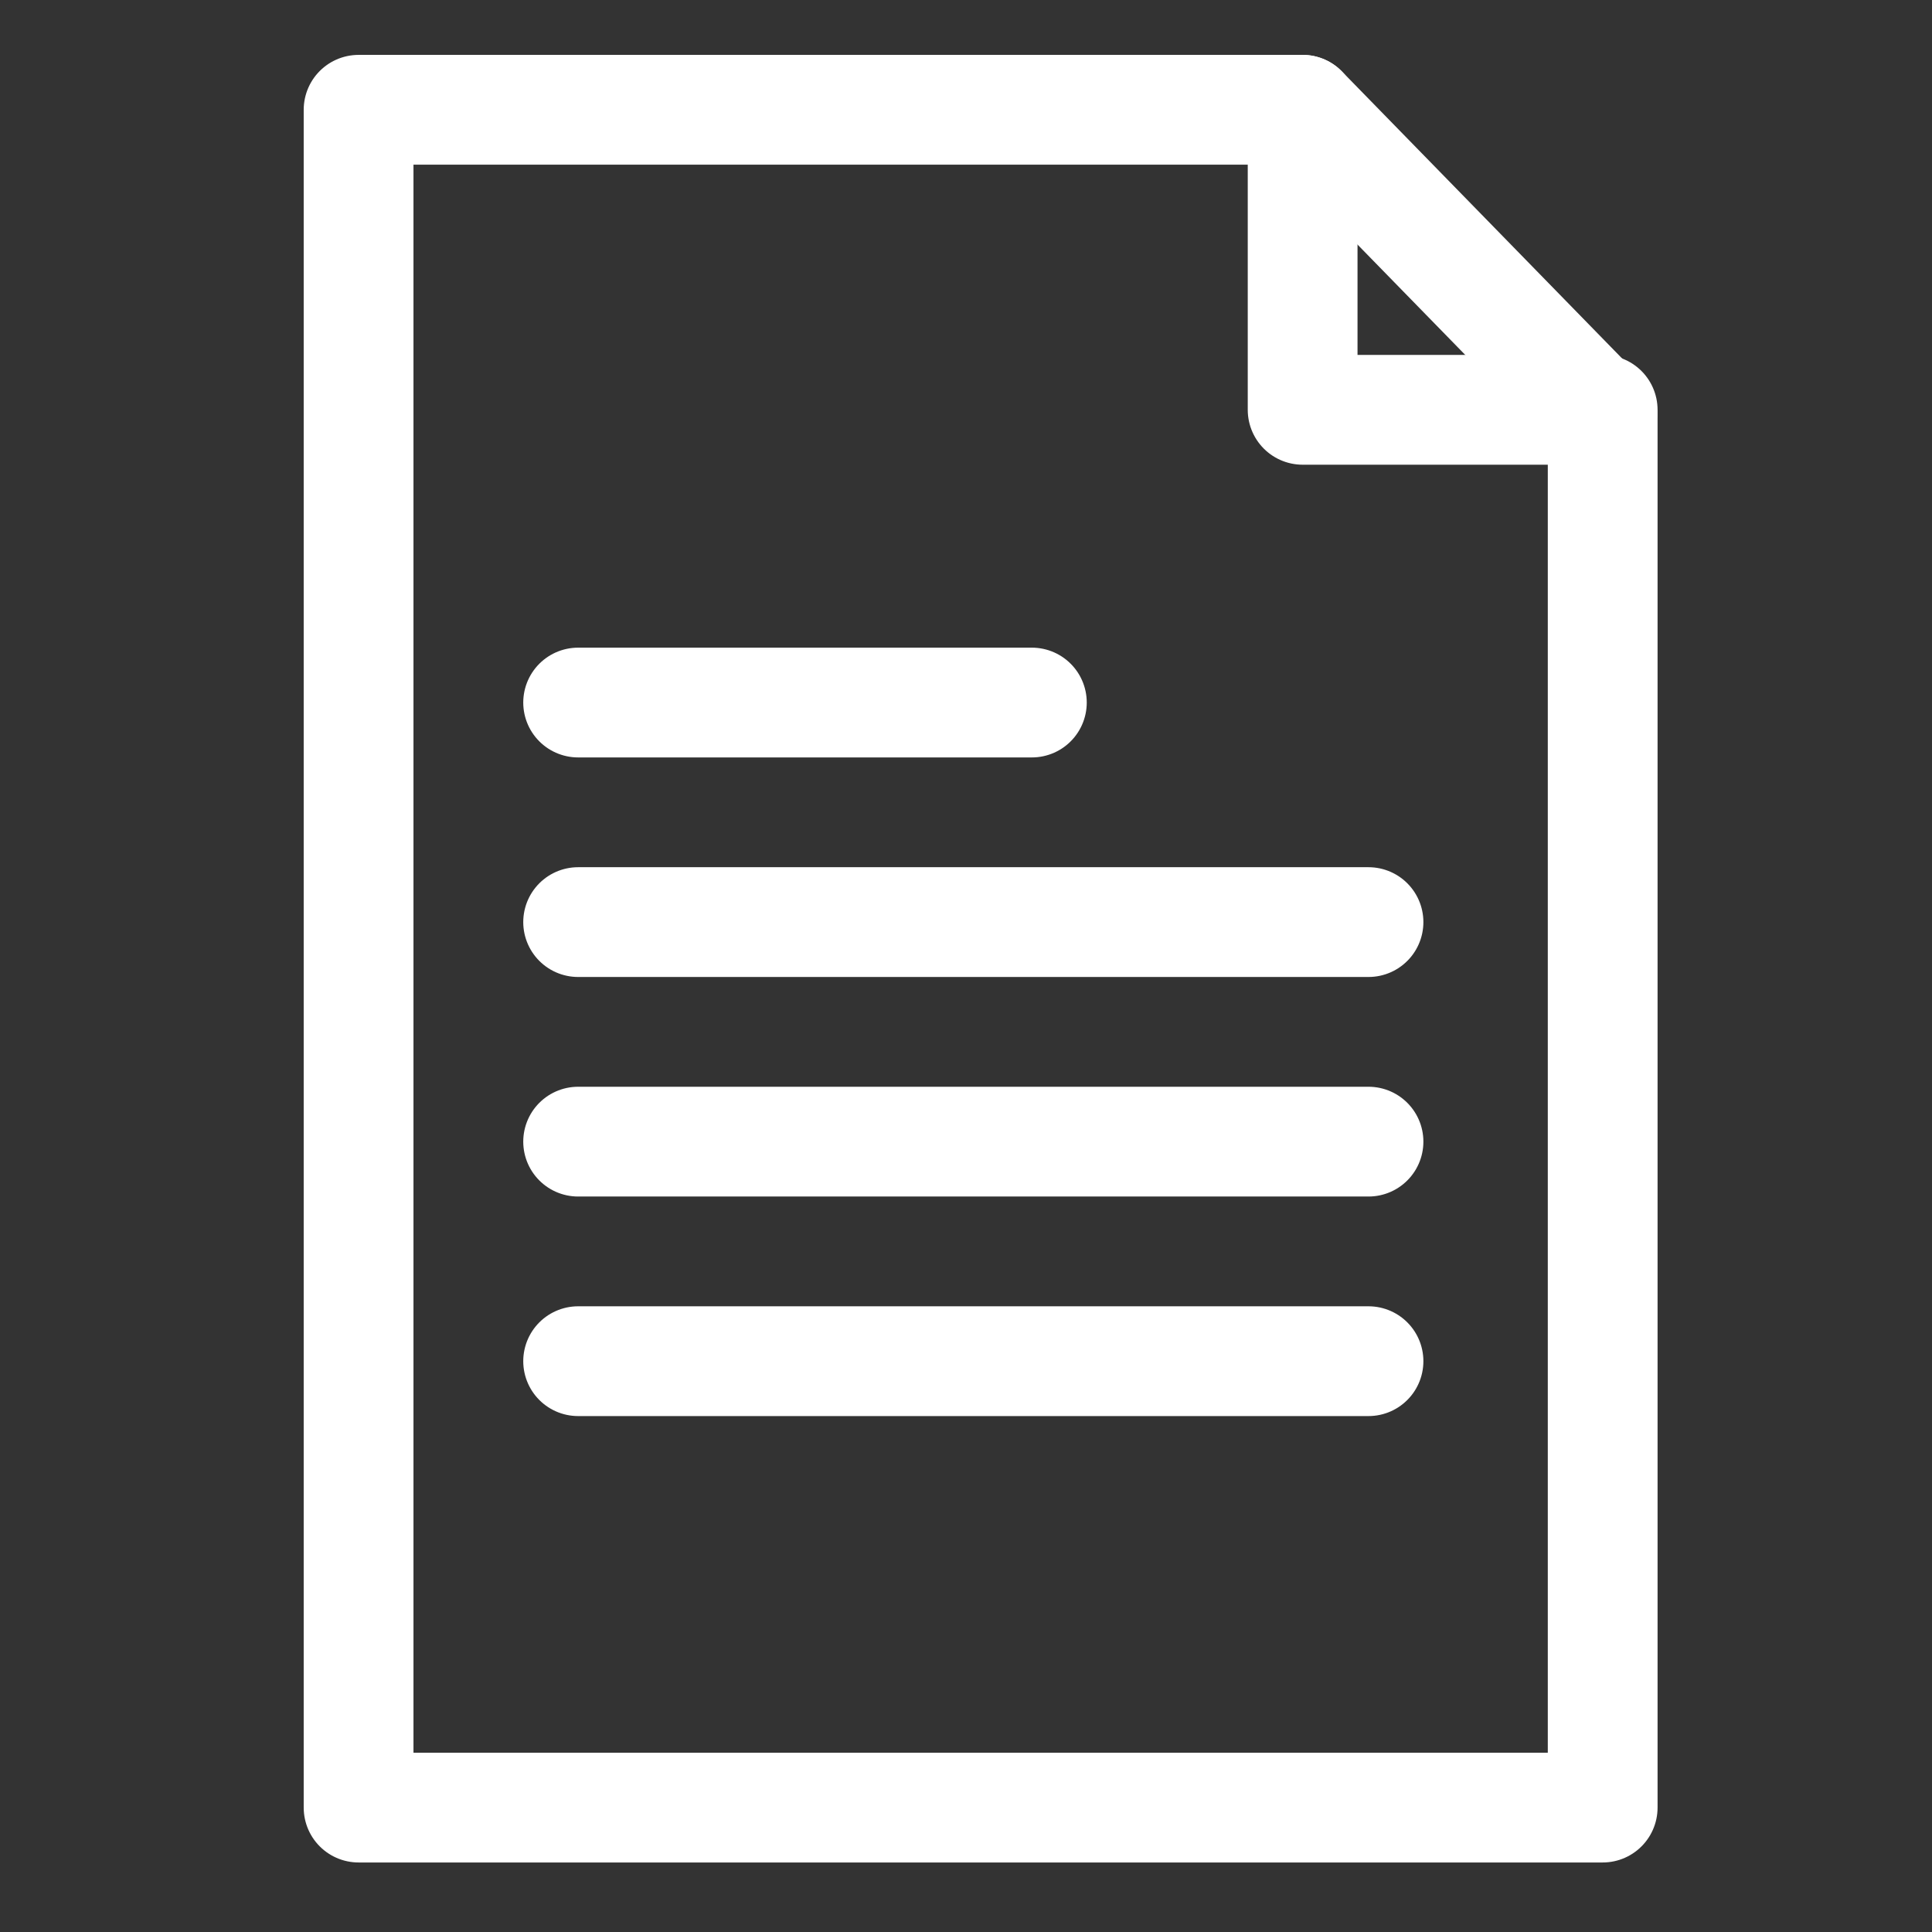
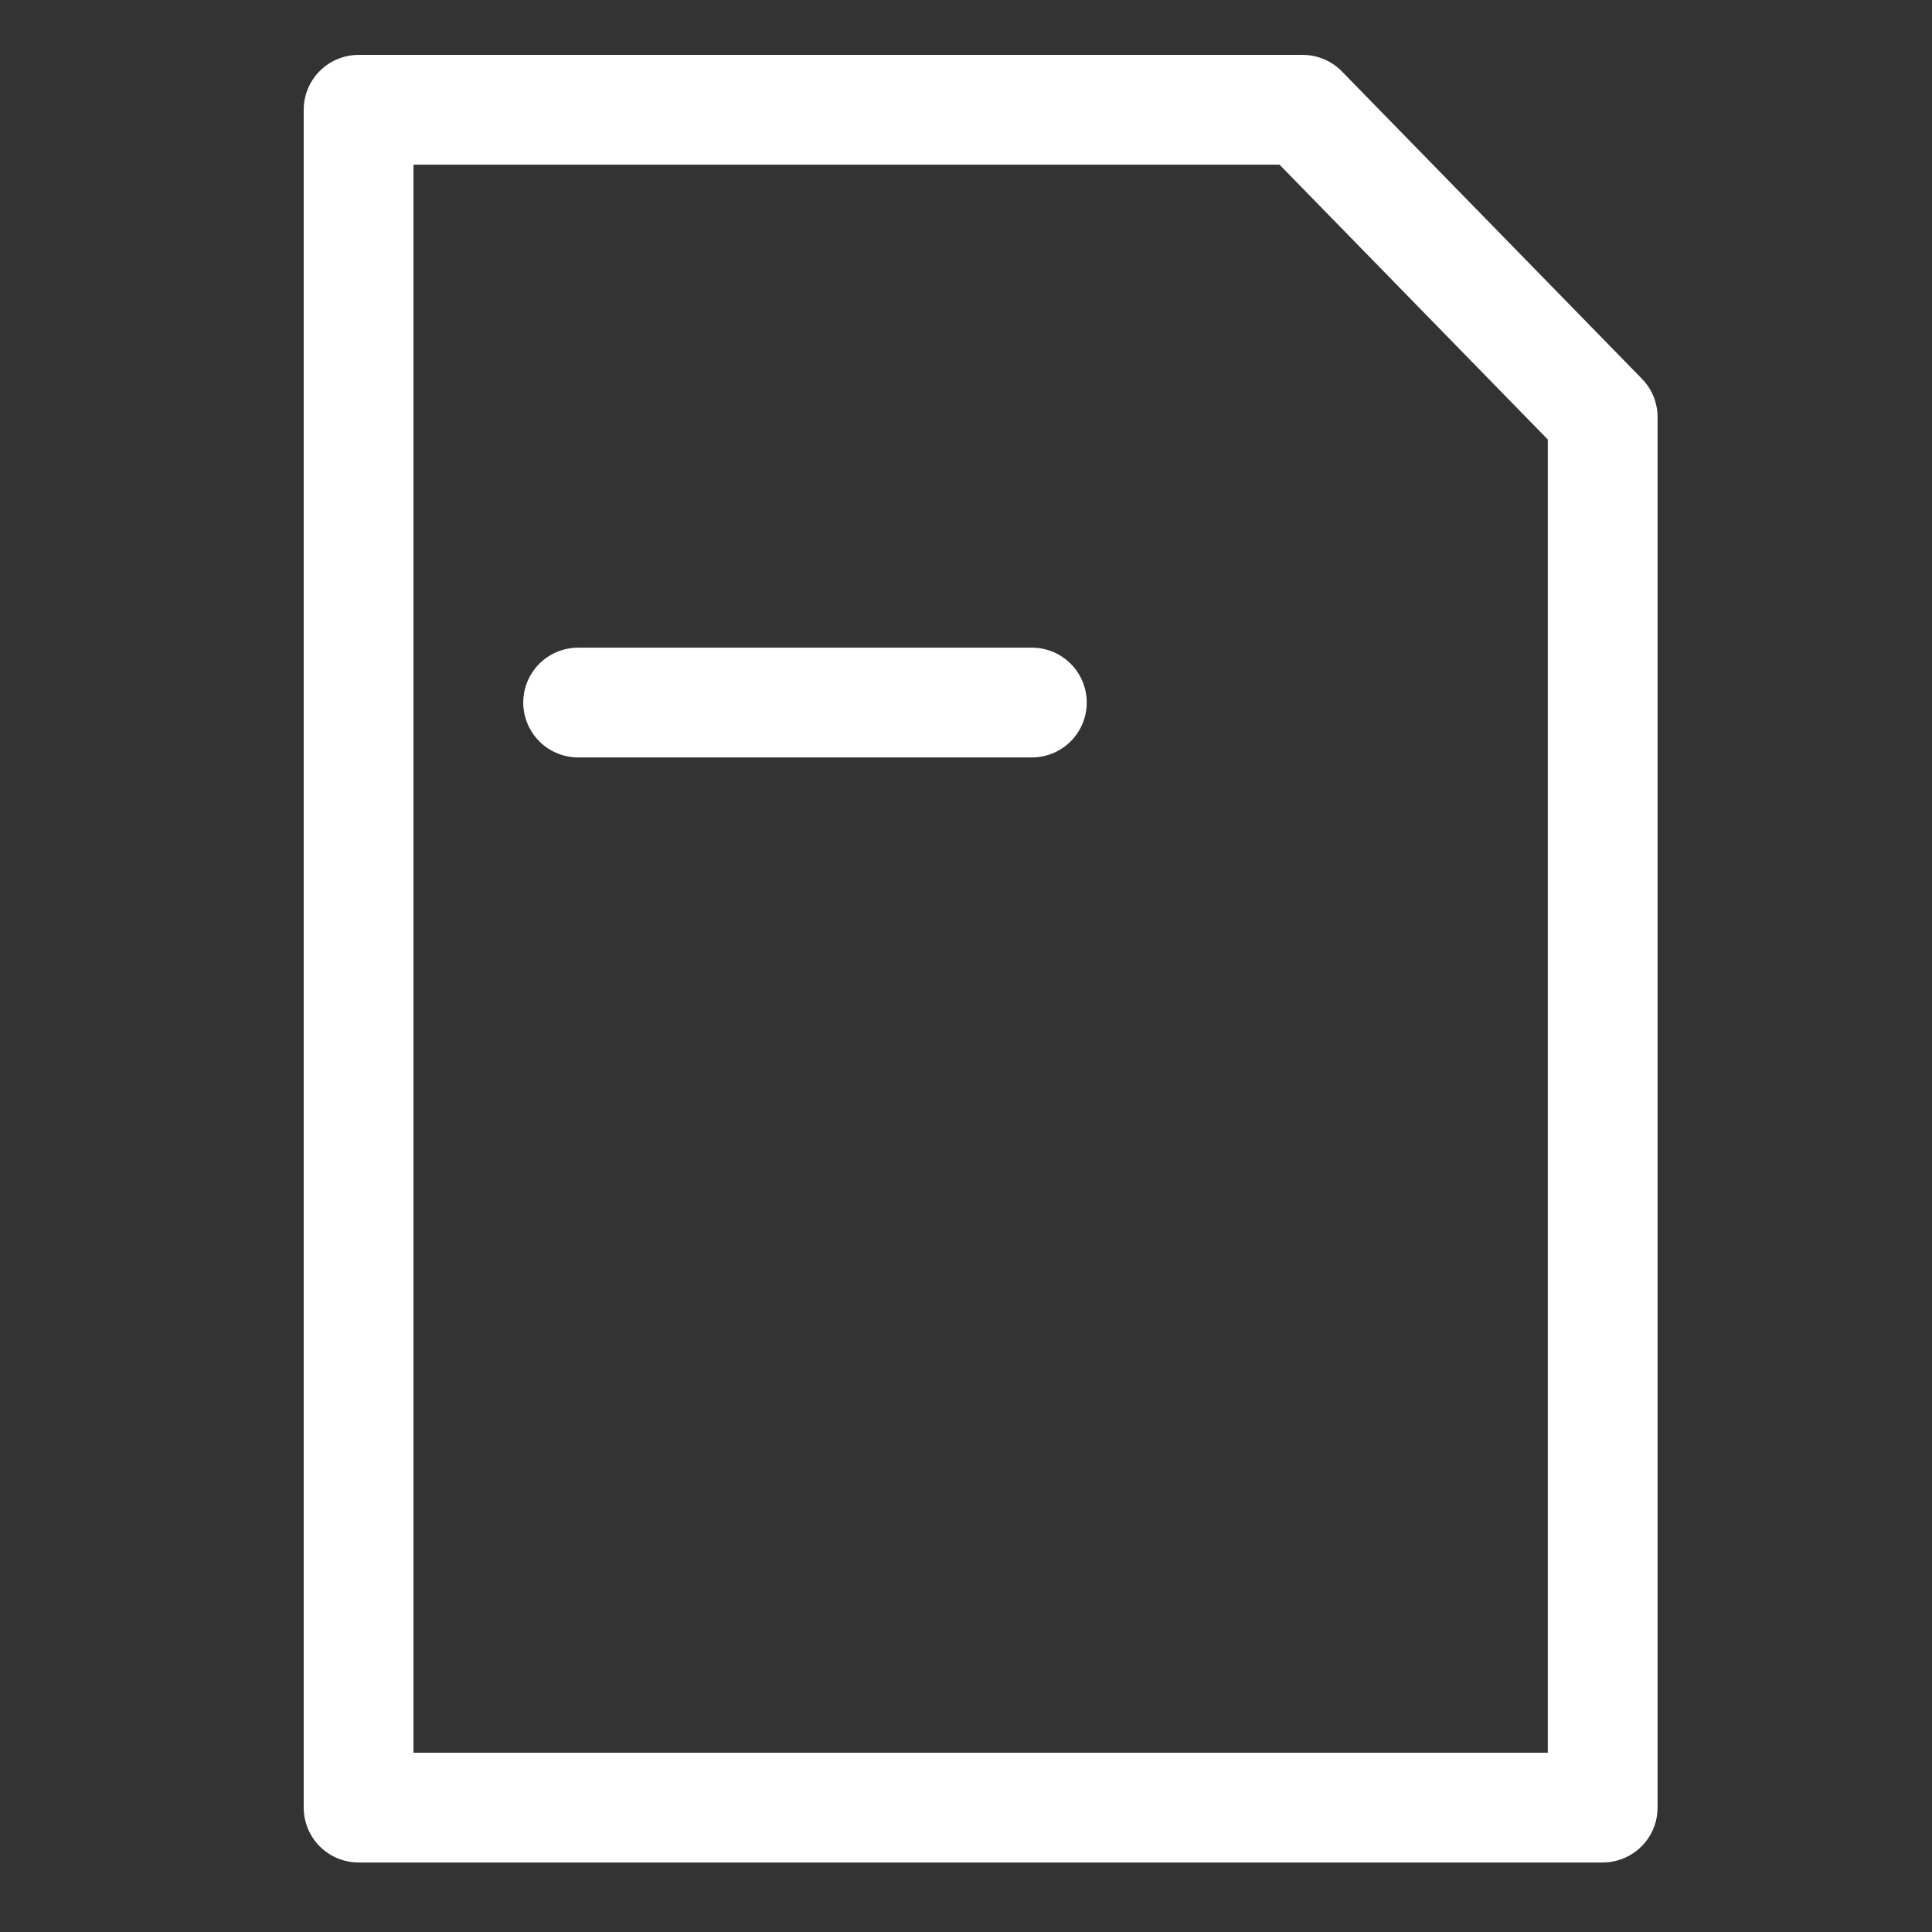
<svg xmlns="http://www.w3.org/2000/svg" x="0px" y="0px" viewBox="0 0 26.4 26.4" fill="none" stroke="#FFFFFF" stroke-width="1.5" stroke-linecap="round" stroke-linejoin="round" stroke-miterlimit="10">
  <rect x="0" y="0" width="26.4" height="26.4" fill="#333333" stroke="none" />
  <polygon points="4.9,1.5 4.9,24.7 21.9,24.7 21.9,5.7 17.8,1.5 " />
-   <polyline points="17.8,1.5 17.8,5.6 21.9,5.6 " />
  <line x1="7.9" y1="9.6" x2="14.1" y2="9.6" />
-   <line x1="7.9" y1="12.6" x2="18.7" y2="12.6" />
-   <line x1="7.9" y1="15.6" x2="18.7" y2="15.6" />
-   <line x1="7.9" y1="18.6" x2="18.7" y2="18.6" />
</svg>